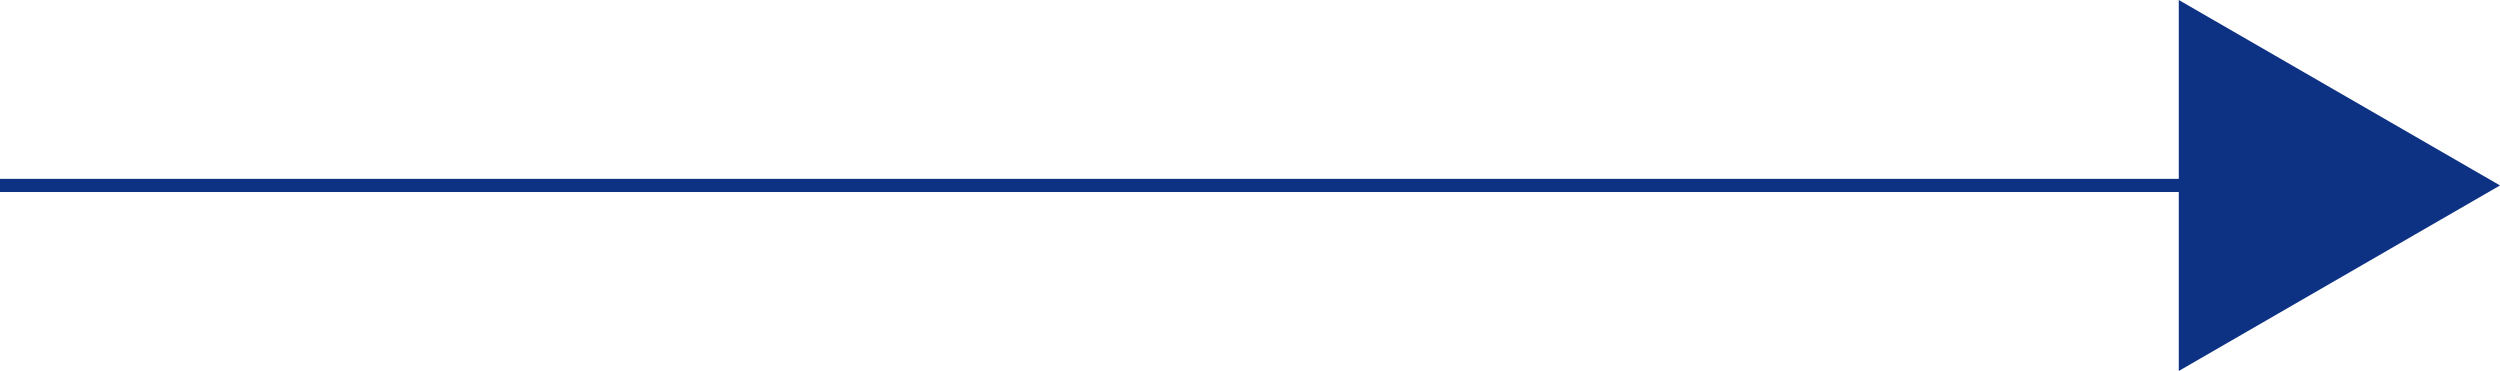
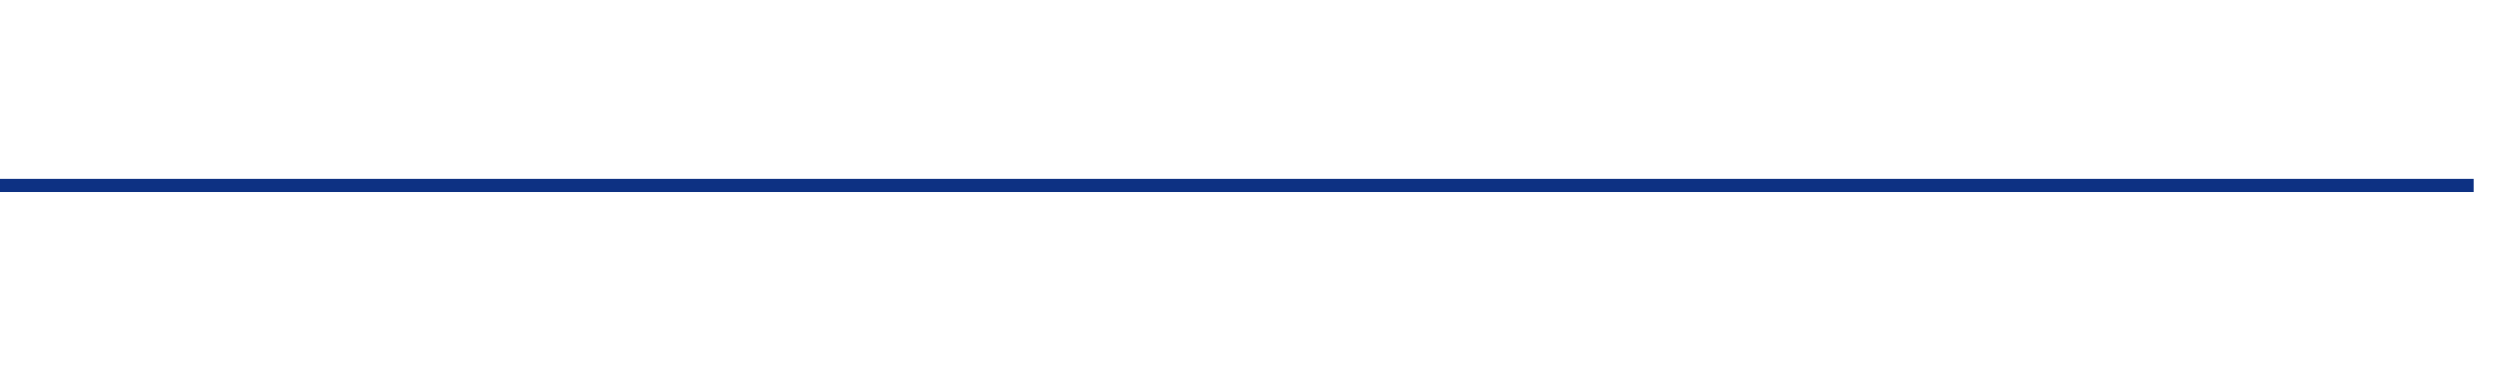
<svg xmlns="http://www.w3.org/2000/svg" id="Capa_1" data-name="Capa 1" viewBox="0 0 285 42.29">
  <defs>
    <style>.cls-1{fill:#0d3183;}.cls-2{fill:none;stroke:#0d3183;stroke-miterlimit:10;stroke-width:1.5px;}</style>
  </defs>
  <title>arrow_right</title>
-   <polygon class="cls-1" points="285 21.14 248.38 0 248.38 42.29 285 21.14" />
  <line class="cls-2" x1="282" y1="21.14" y2="21.14" />
</svg>